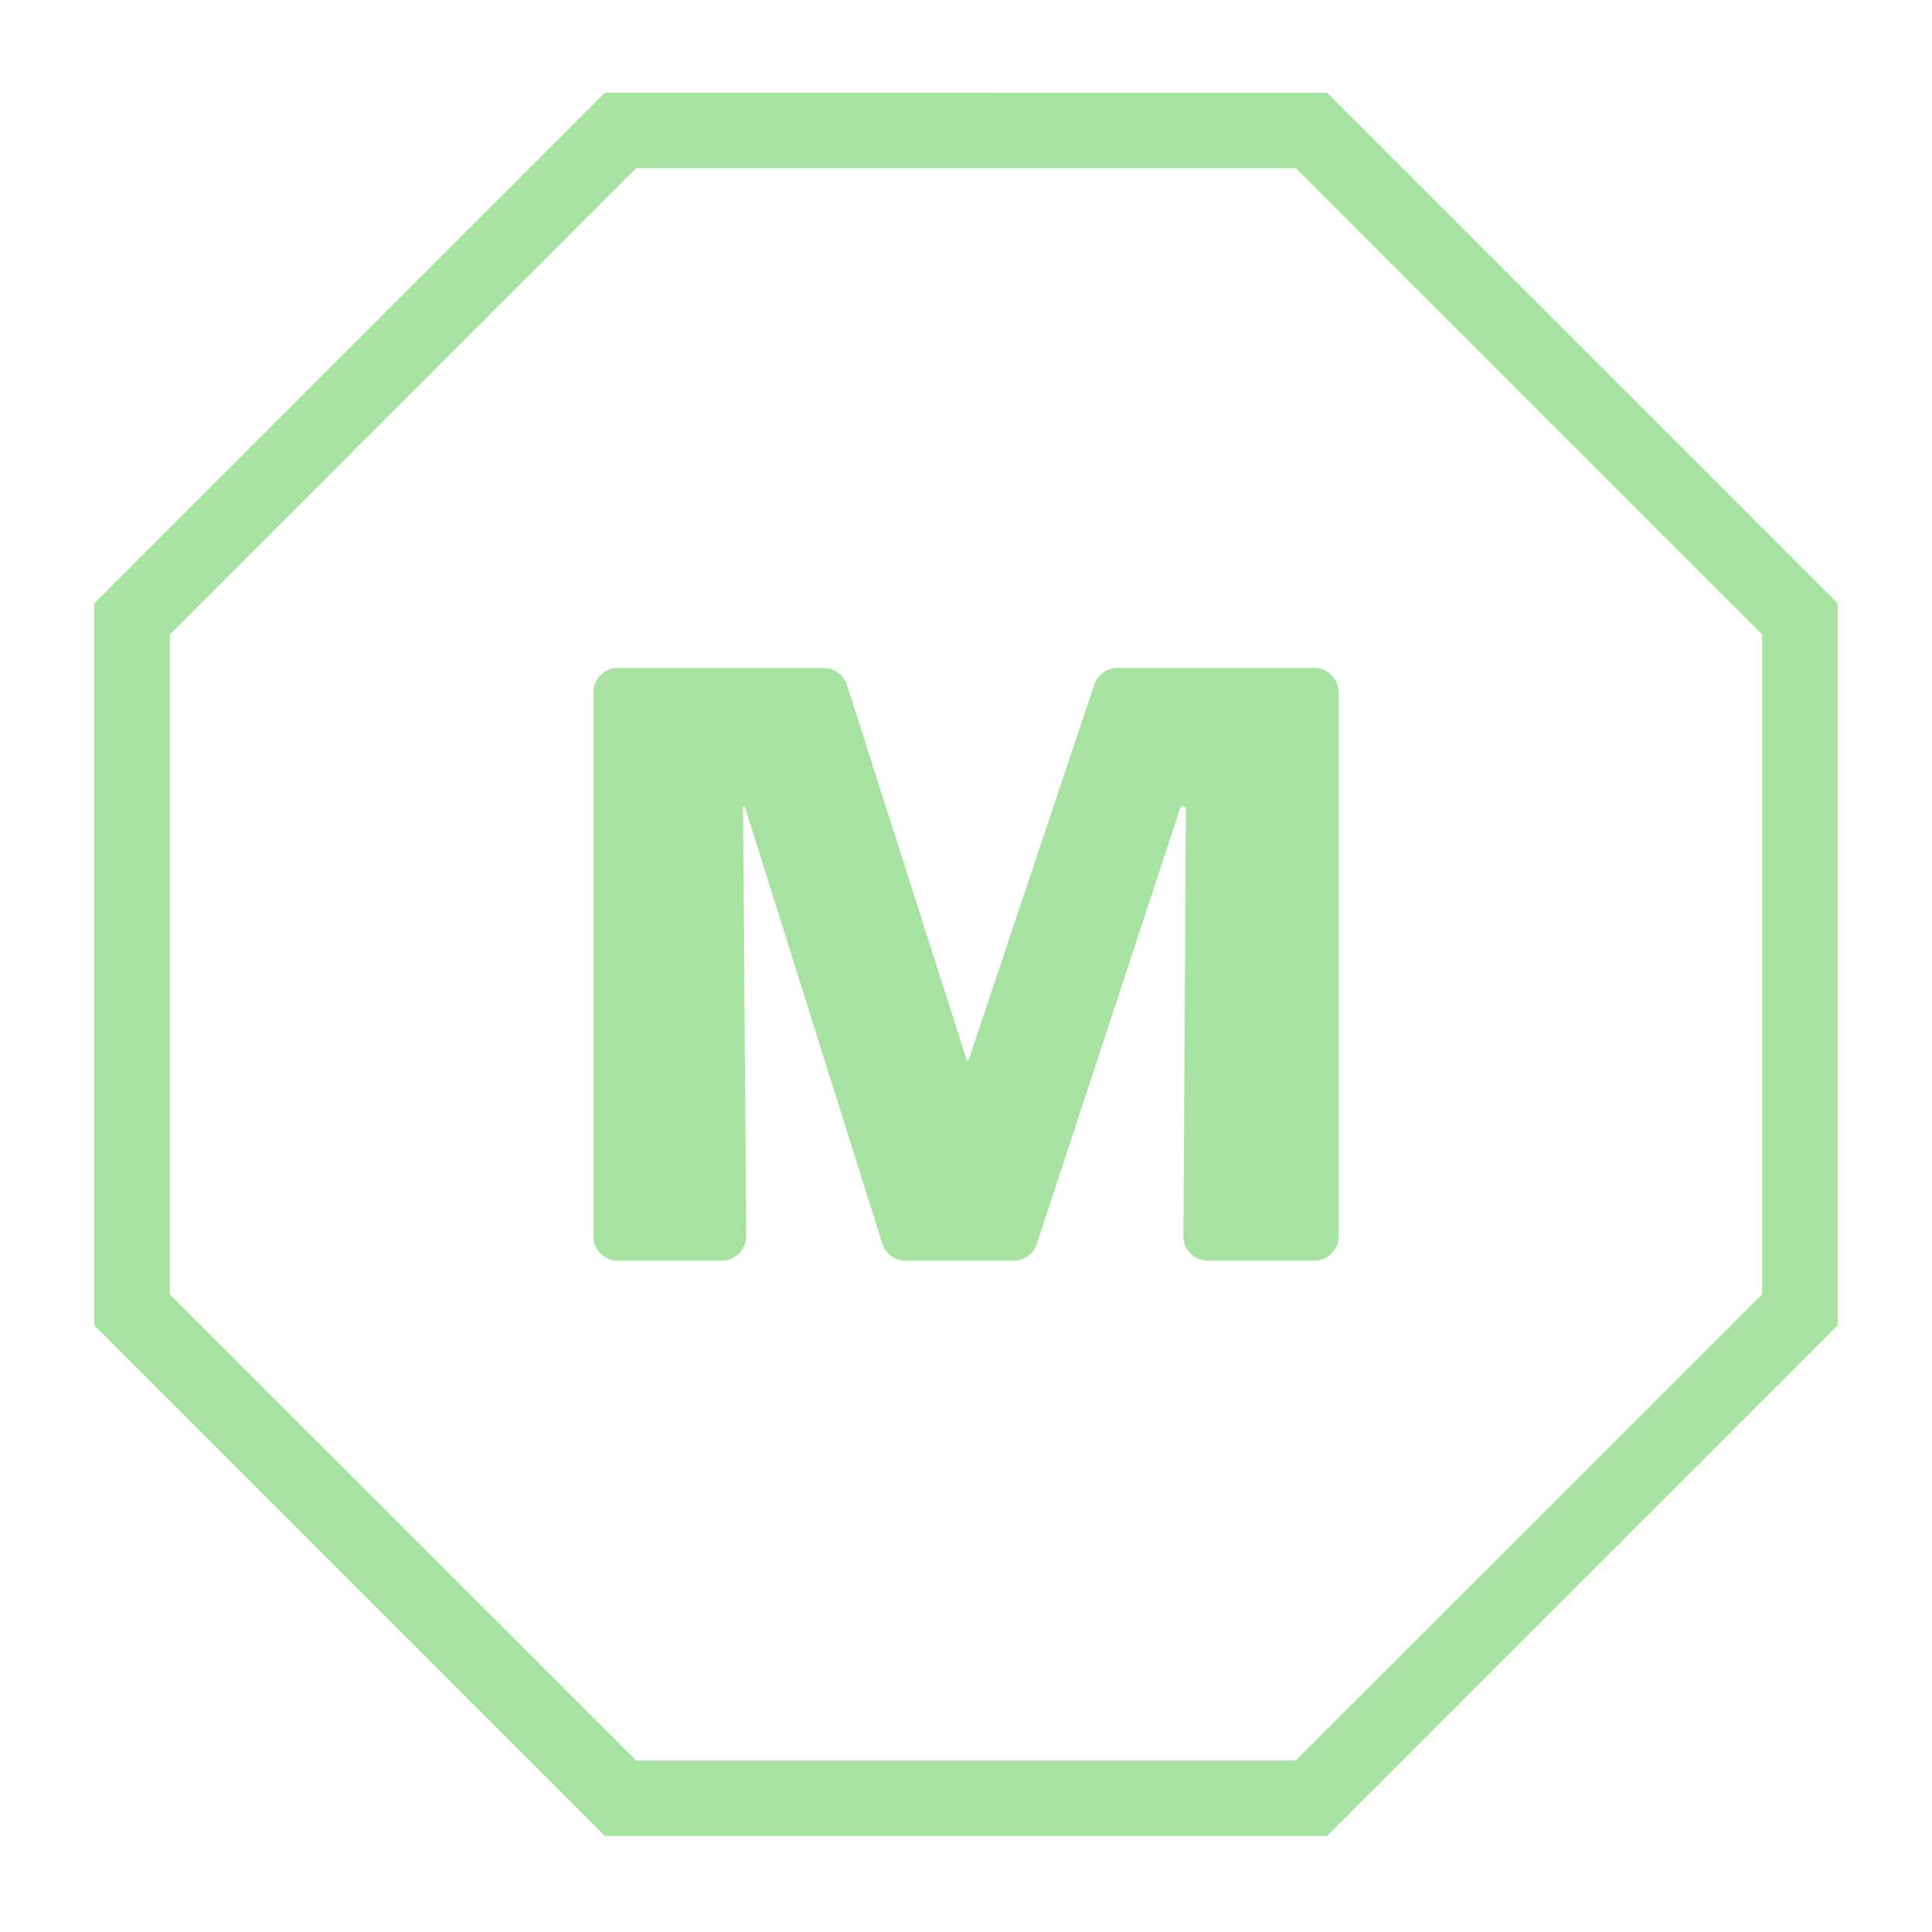
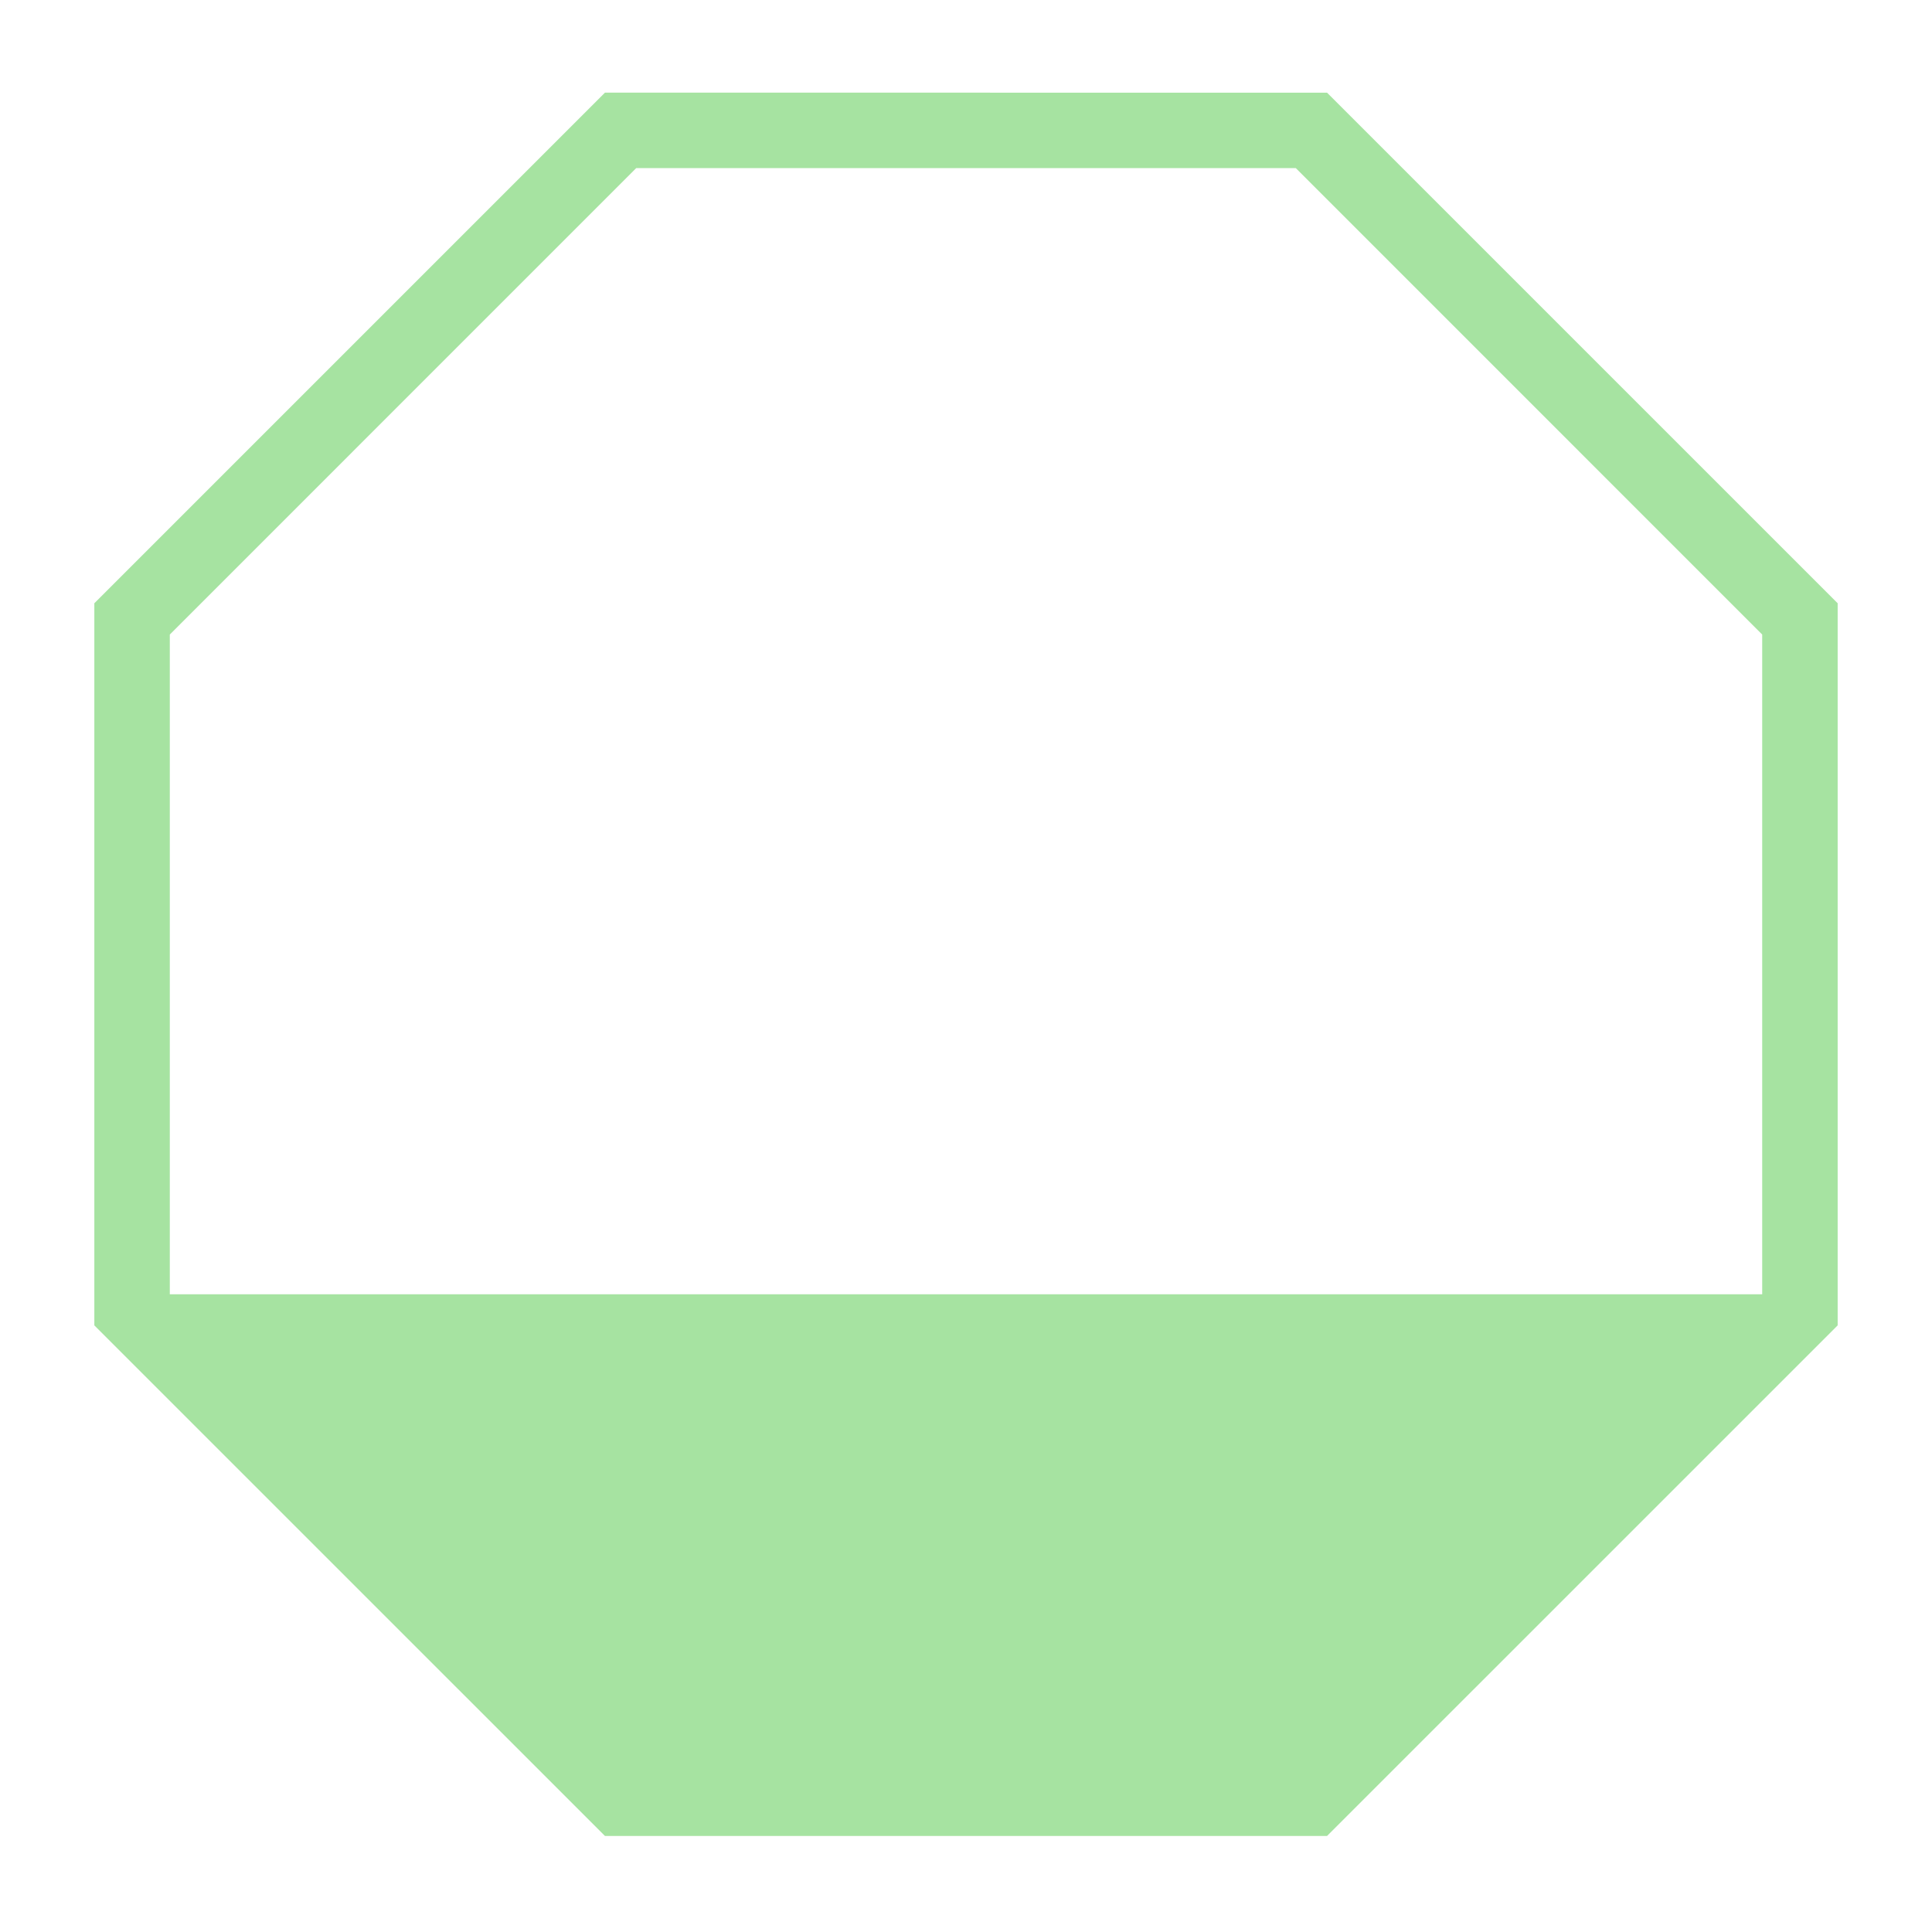
<svg xmlns="http://www.w3.org/2000/svg" viewBox="0 0 512 512">
  <defs>
    <style>
          .octagon, .letter-m {
            fill: #a6e3a1;
          }
          .cls-2 {
            fill: none;
          }
          .octagon {
              transform-origin: center;
              animation: rotate 10s linear infinite;
          }
          @keyframes rotate {
              from {
                  transform: rotate(0deg);
              }
              to {
                  transform: rotate(360deg);
              }
          }
        </style>
  </defs>
  <g id="Layer_2" data-name="Layer 2">
    <g id="Layer_1-2" data-name="Layer 1">
-       <path class="octagon" d="M168.6,44.55H343.4L467,168.16V343L343.4,466.55H168.6L45,343V168.16L168.6,44.55m-8.28-20L25,159.87V351.24L160.32,486.55H351.68L487,351.24V159.87L351.68,24.56Z" />
-       <path class="letter-m" d="M314.27,214.44a.76.76,0,0,0-.77-.77h0a.78.78,0,0,0-.73.52l-38,115.45a6.49,6.49,0,0,1-6.16,4.46H240a6.48,6.48,0,0,1-6.18-4.54L197.35,213.67h-.44l.84,113.89a6.49,6.49,0,0,1-6.49,6.54H163.75a6.49,6.49,0,0,1-6.49-6.49V183.5a6.49,6.49,0,0,1,6.49-6.49h54.53a6.49,6.49,0,0,1,6.17,4.51L256.22,281h.45L290,181.44a6.49,6.49,0,0,1,6.15-4.43h52.12a6.49,6.49,0,0,1,6.49,6.49V327.61a6.49,6.49,0,0,1-6.49,6.49H320.12a6.49,6.49,0,0,1-6.49-6.52Z" />
+       <path class="octagon" d="M168.6,44.55H343.4L467,168.16V343H168.6L45,343V168.16L168.6,44.55m-8.28-20L25,159.87V351.24L160.32,486.55H351.68L487,351.24V159.87L351.68,24.56Z" />
      <rect class="cls-2" width="512" height="512" />
    </g>
  </g>
</svg>